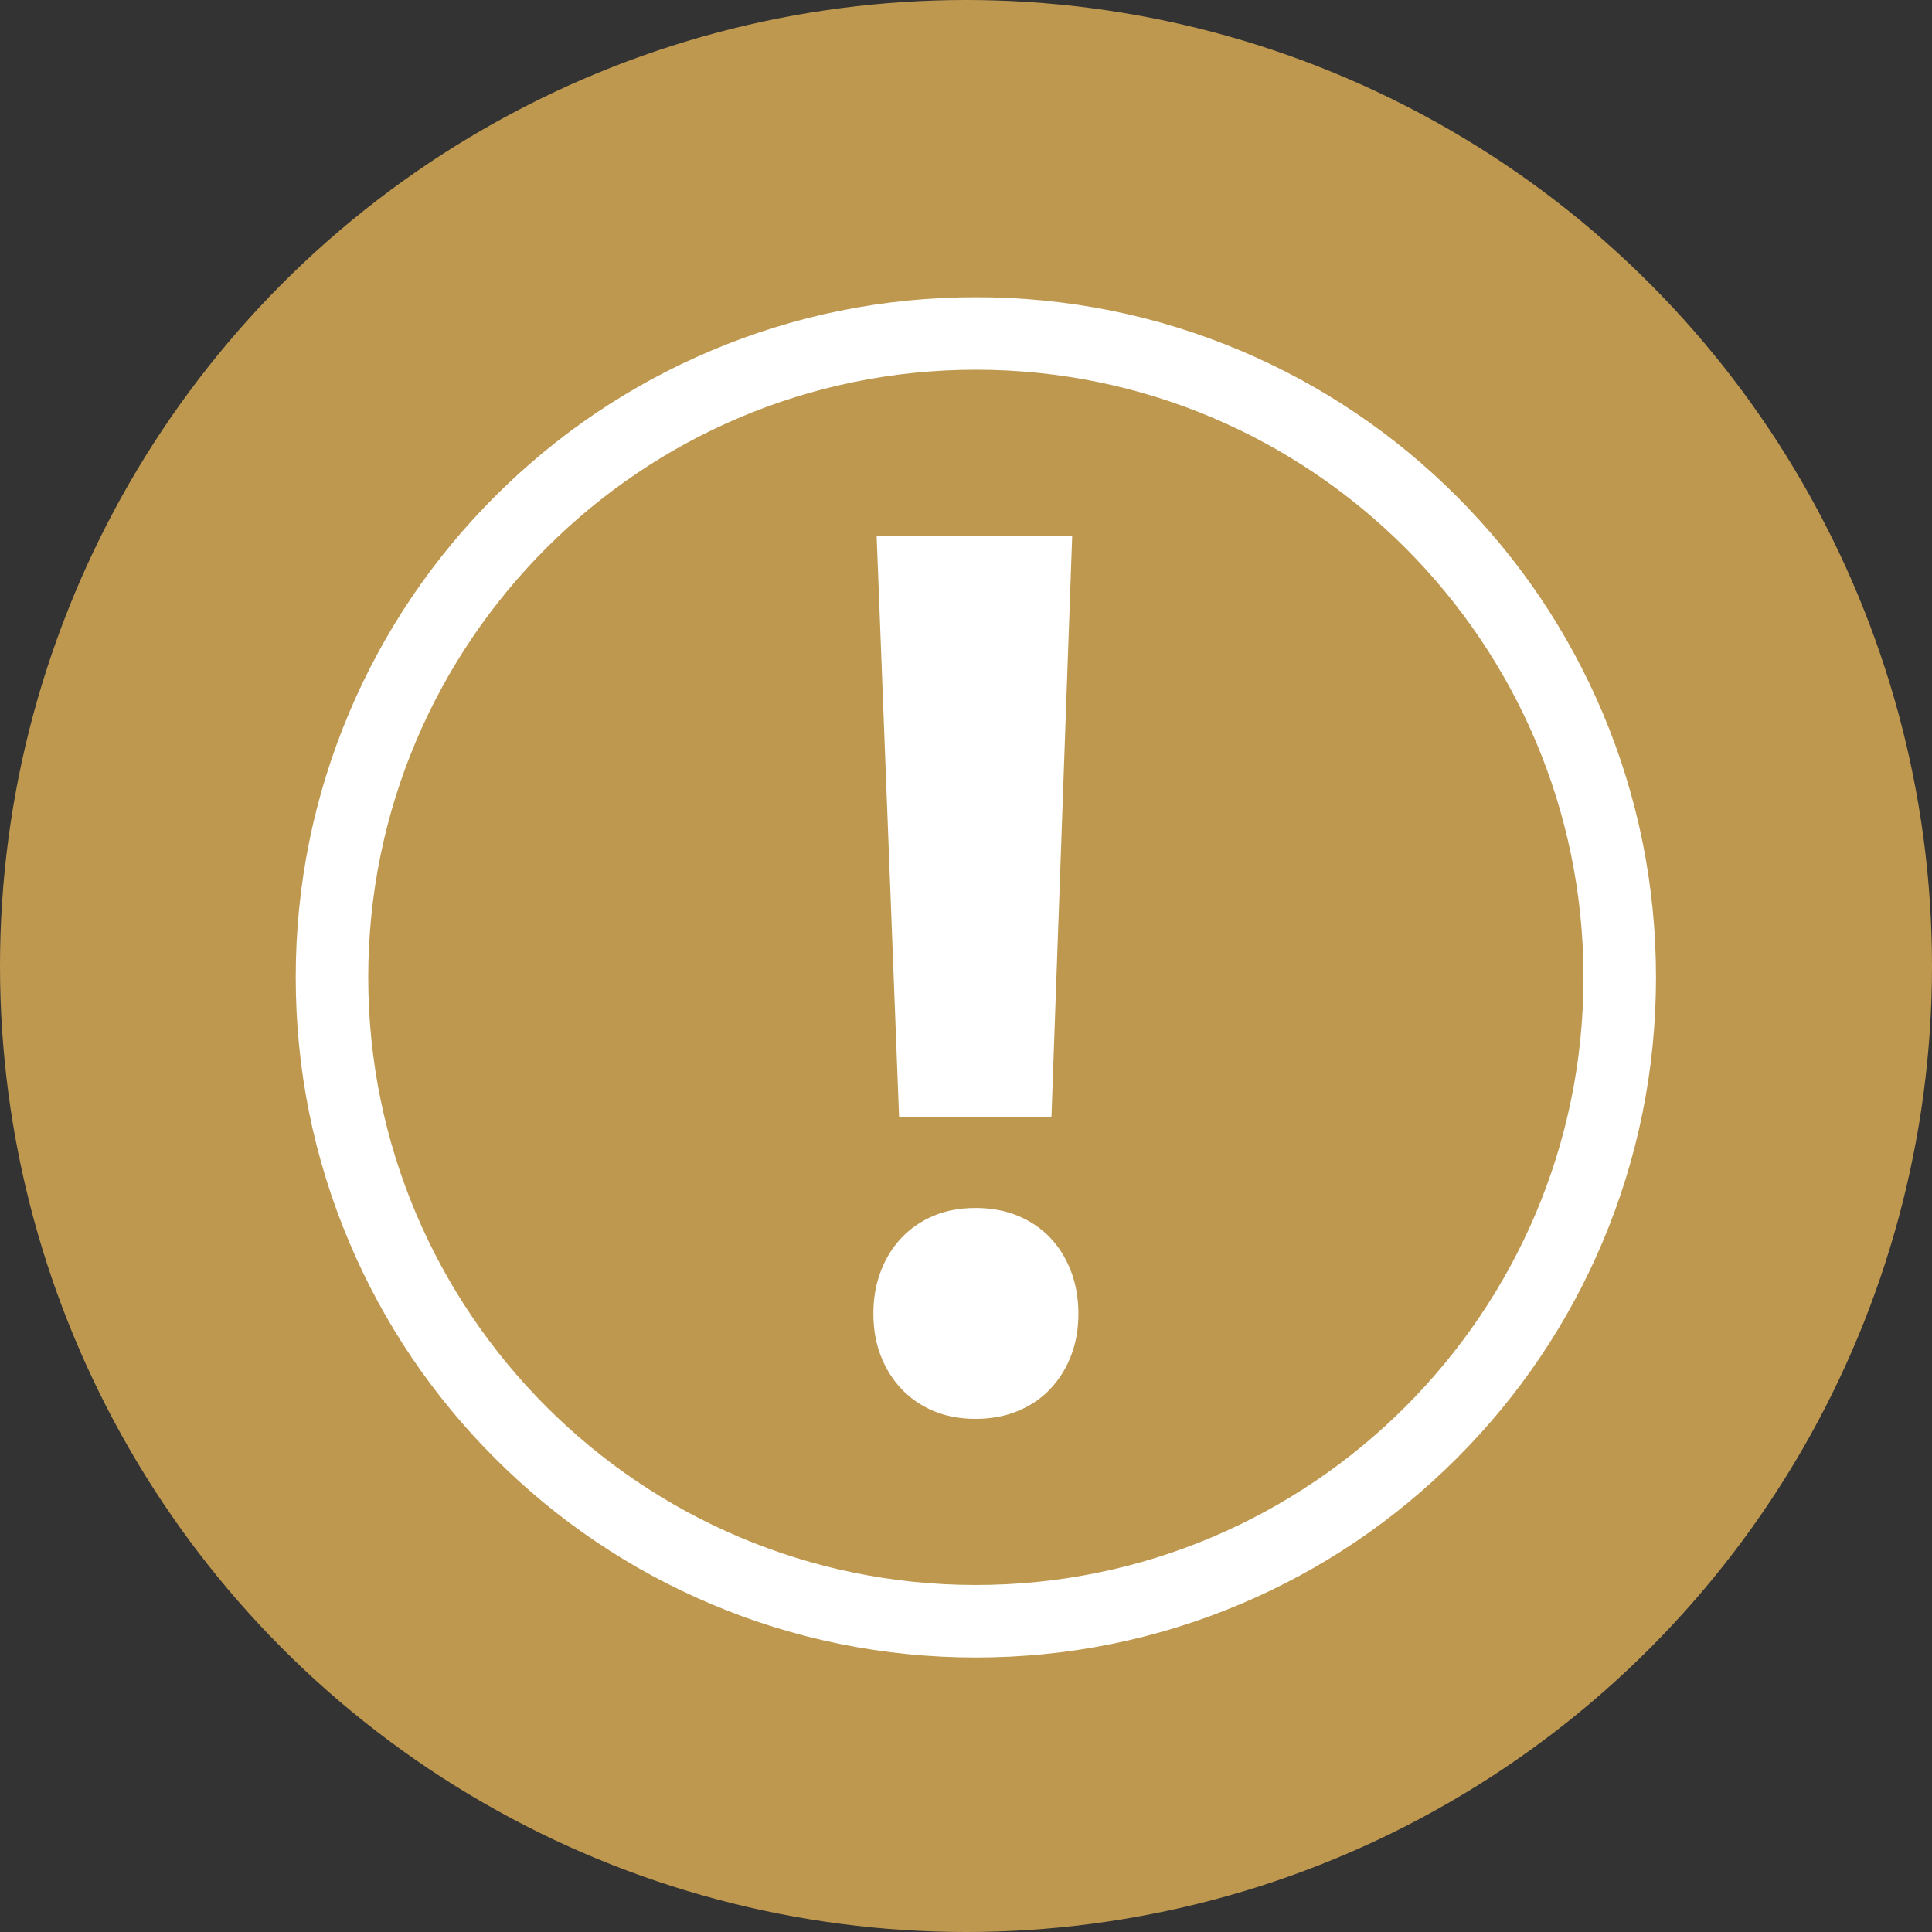
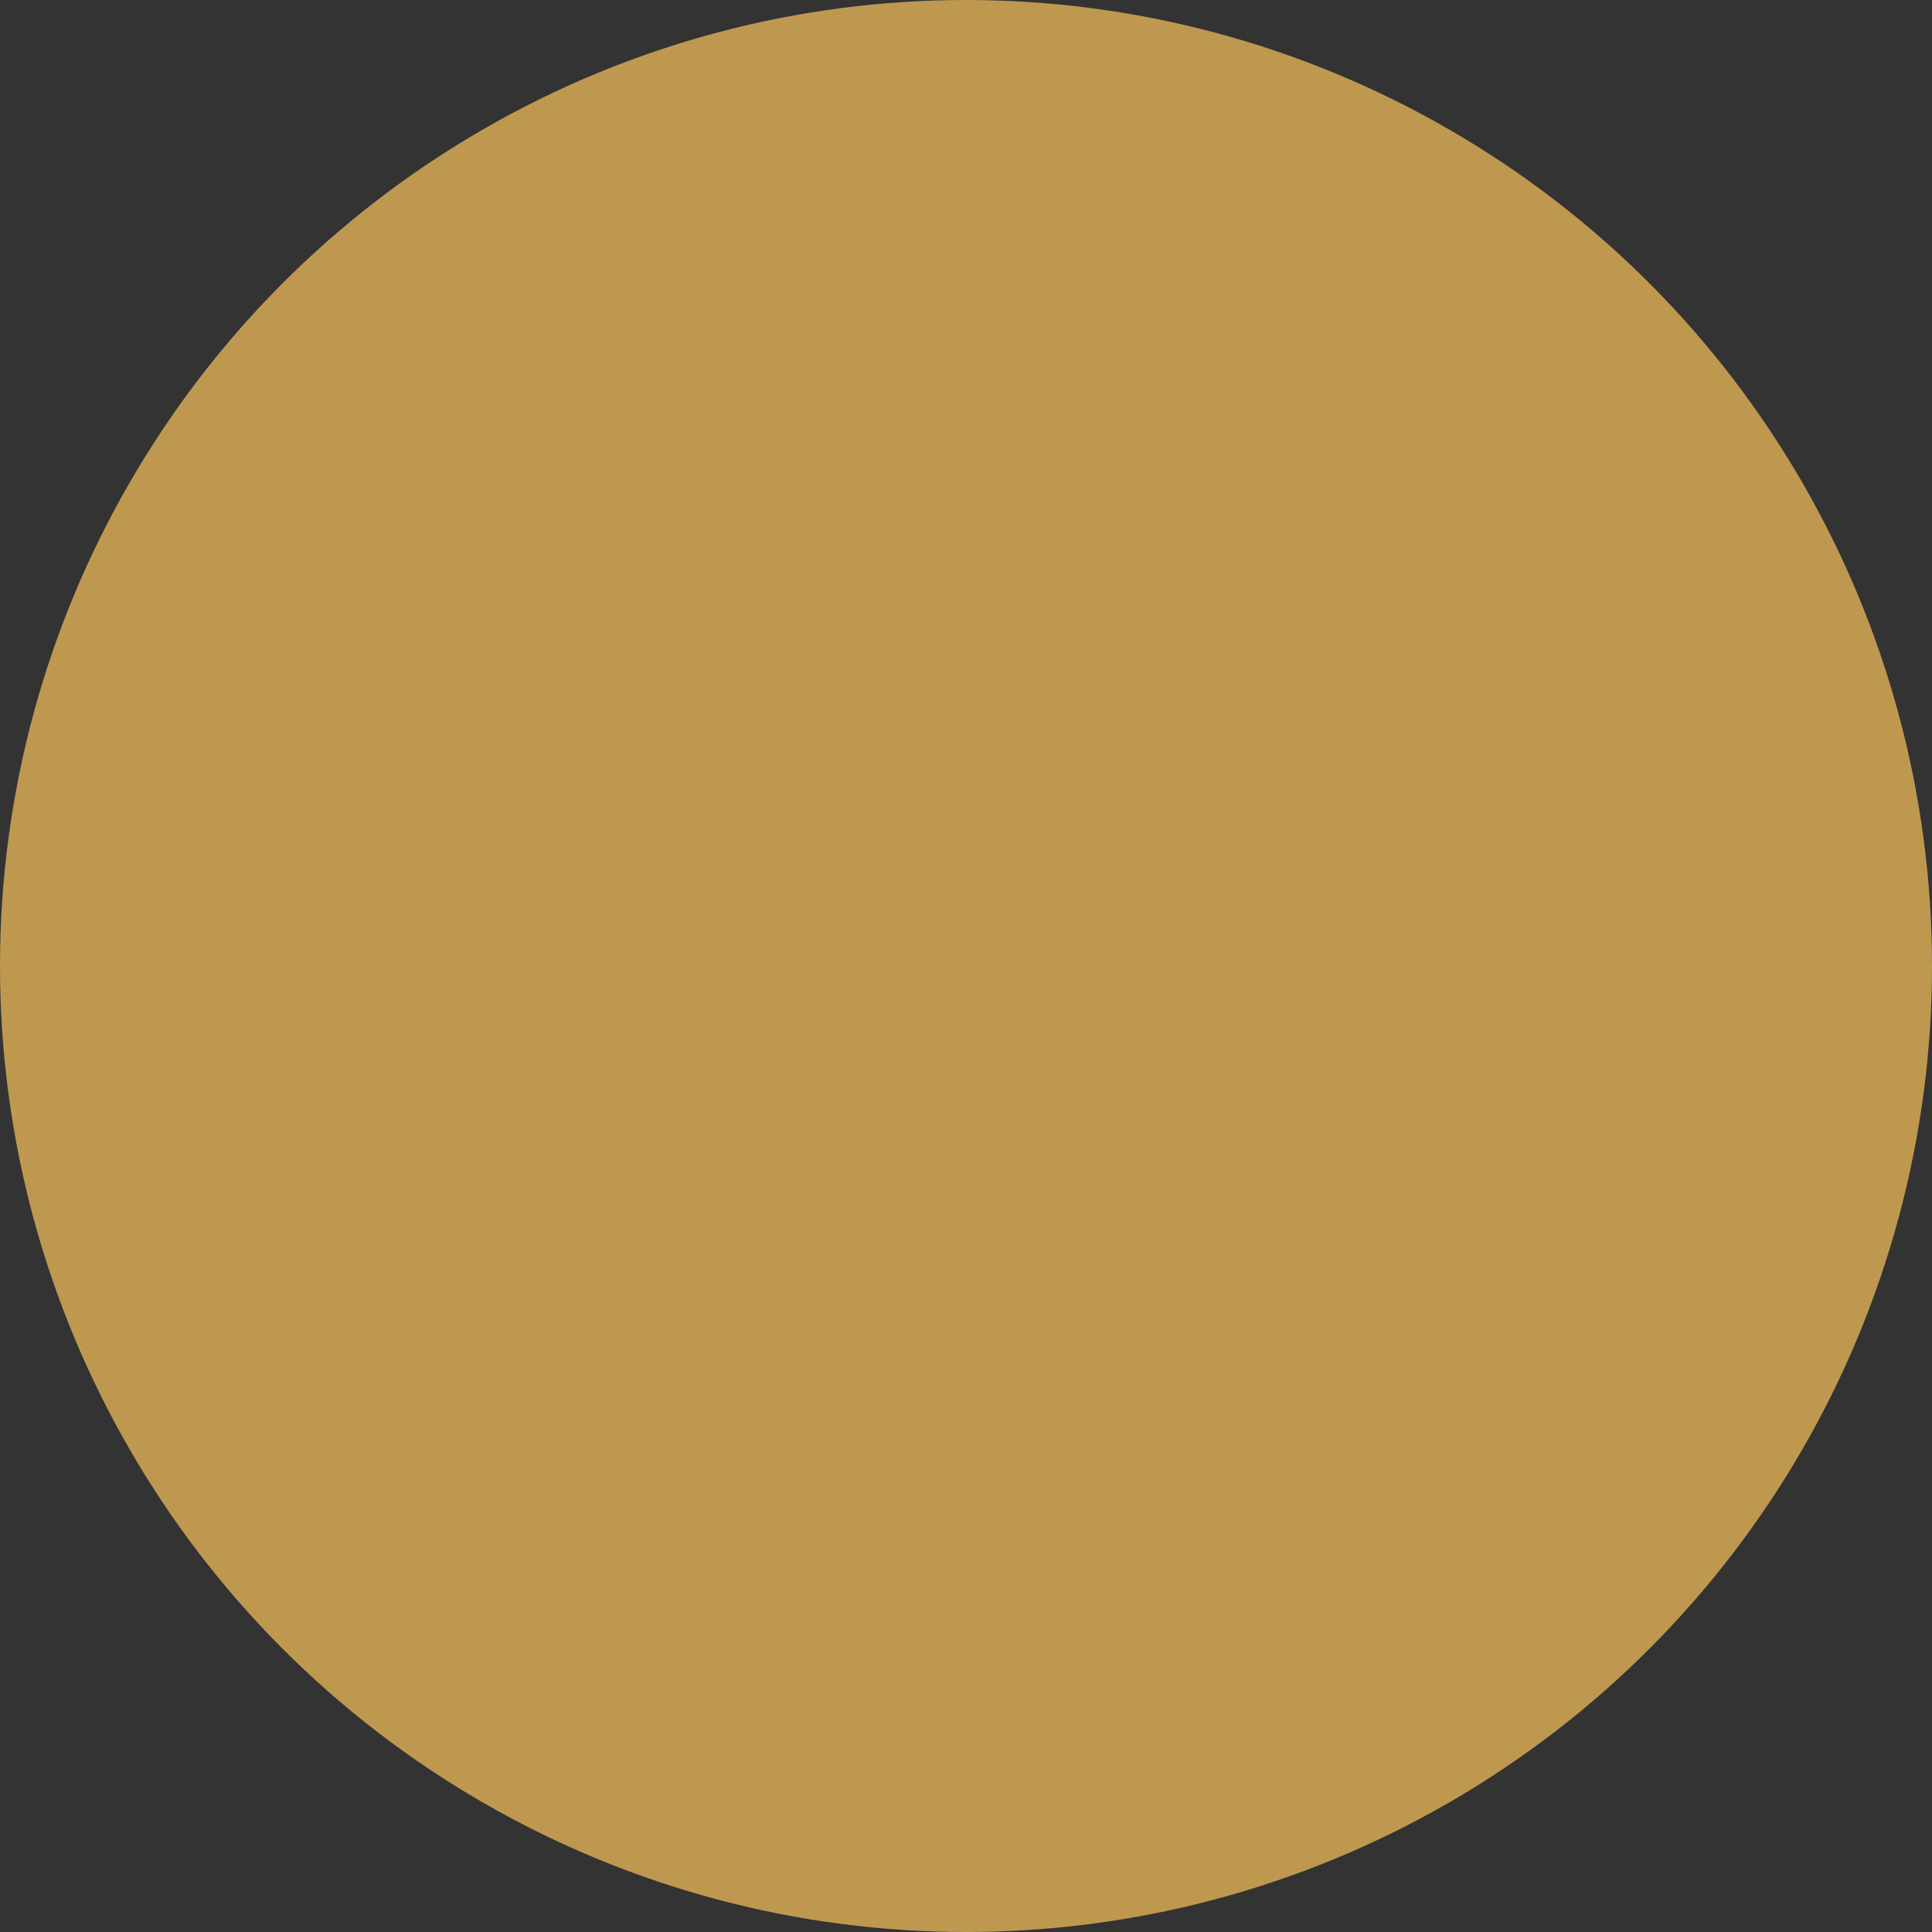
<svg xmlns="http://www.w3.org/2000/svg" width="57" height="57" viewBox="0 0 57 57" fill="none">
  <rect x="0" y="0" width="57" height="57" fill="#333333" stroke="none" />
  <circle cx="28.5" cy="28.5" r="28.5" fill="#BF9850" />
-   <path d="M25.767 38.765C25.766 38.316 25.837 37.901 25.98 37.52C26.123 37.14 26.326 36.809 26.588 36.53C26.849 36.251 27.164 36.032 27.532 35.875C27.9 35.718 28.316 35.639 28.777 35.639C29.239 35.638 29.658 35.715 30.033 35.871C30.407 36.027 30.726 36.244 30.989 36.522C31.251 36.8 31.455 37.13 31.599 37.51C31.743 37.891 31.816 38.306 31.816 38.754C31.817 39.203 31.745 39.615 31.603 39.989C31.459 40.363 31.257 40.69 30.995 40.969C30.734 41.249 30.416 41.467 30.041 41.624C29.667 41.781 29.248 41.86 28.787 41.861C28.325 41.861 27.91 41.784 27.541 41.628C27.172 41.472 26.857 41.255 26.594 40.977C26.332 40.699 26.128 40.373 25.984 39.999C25.84 39.625 25.768 39.214 25.767 38.765L25.767 38.765ZM31.021 32.95L26.526 32.958L25.864 15.82L31.633 15.81L31.021 32.95ZM28.791 48.901C26.083 48.901 23.455 48.371 20.98 47.324C18.591 46.313 16.445 44.867 14.602 43.024C12.76 41.182 11.313 39.036 10.303 36.646C9.256 34.171 8.725 31.544 8.725 28.835C8.725 26.127 9.256 23.499 10.303 21.024C11.313 18.635 12.76 16.489 14.602 14.646C16.445 12.804 18.591 11.357 20.98 10.346C23.455 9.3 26.083 8.769 28.791 8.769C31.499 8.769 34.127 9.3 36.602 10.346C38.992 11.357 41.138 12.804 42.98 14.646C44.822 16.489 46.269 18.635 47.28 21.024C48.326 23.499 48.857 26.127 48.857 28.835C48.857 31.543 48.326 34.171 47.28 36.646C46.269 39.035 44.822 41.181 42.98 43.024C41.138 44.866 38.992 46.313 36.602 47.324C34.127 48.37 31.499 48.901 28.791 48.901V48.901ZM28.791 10.908C18.906 10.908 10.864 18.95 10.864 28.835C10.864 38.72 18.906 46.762 28.791 46.762C38.676 46.762 46.718 38.72 46.718 28.835C46.718 18.95 38.676 10.908 28.791 10.908Z" fill="white" />
</svg>